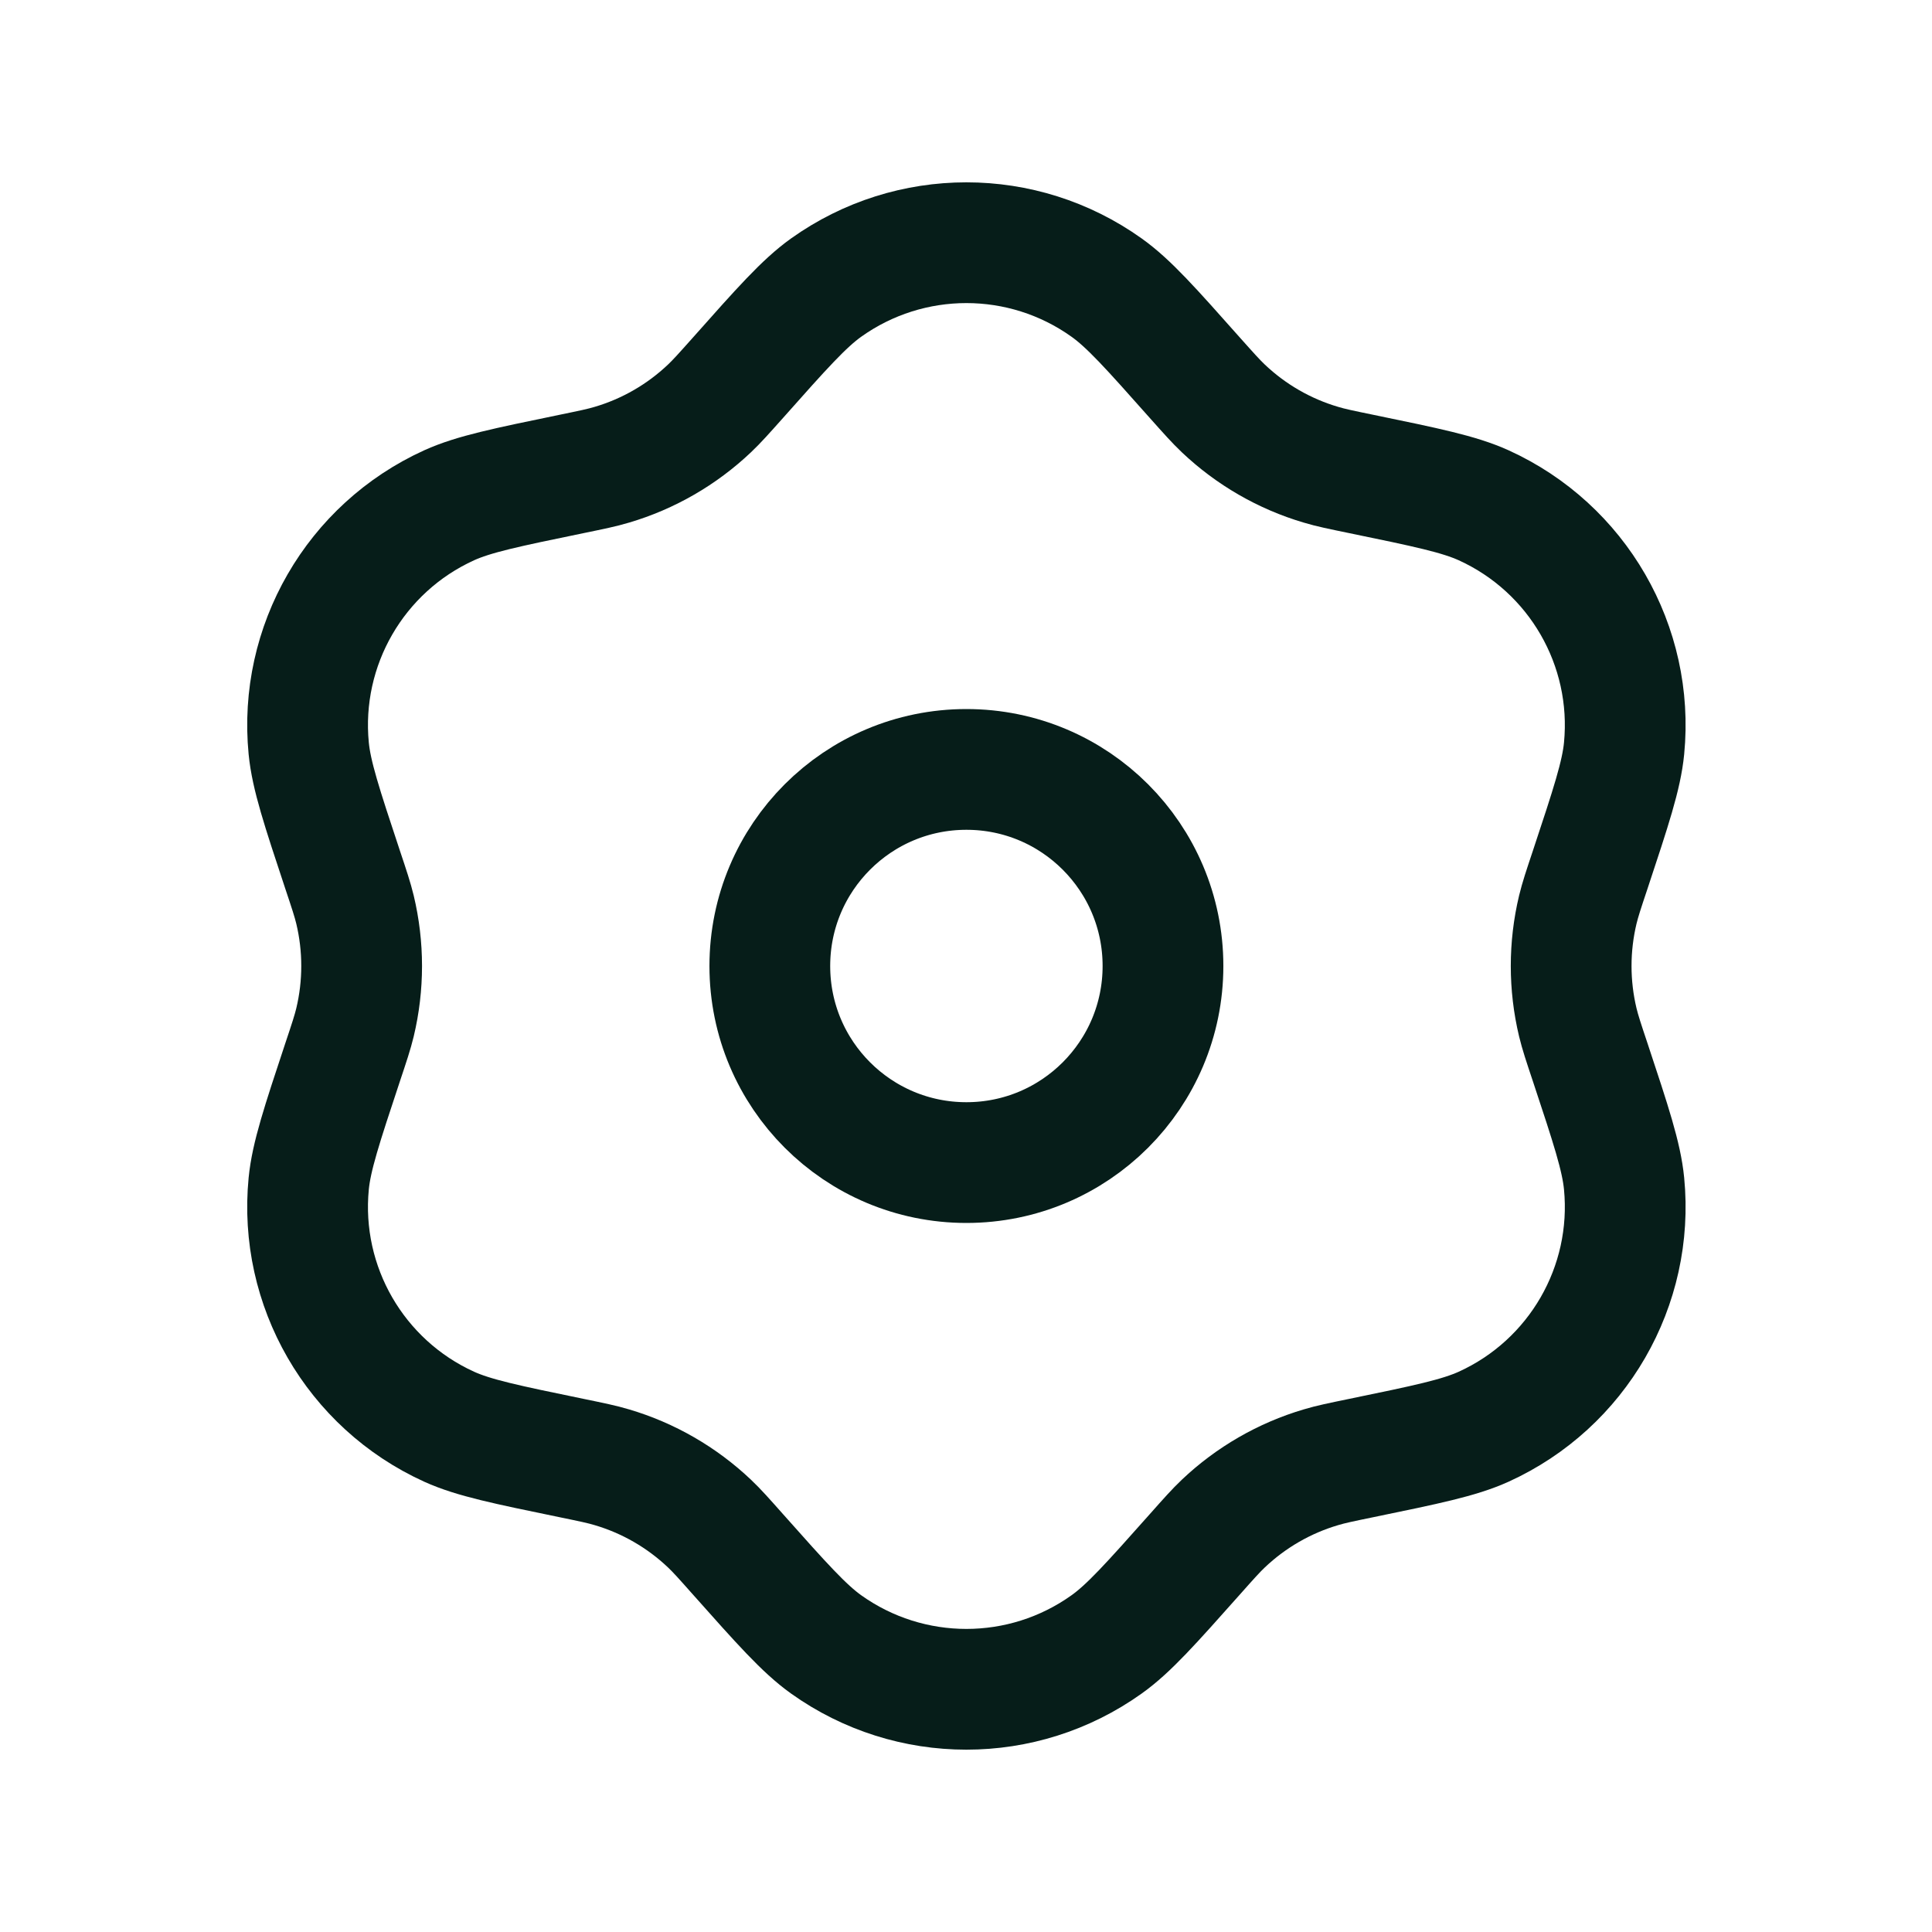
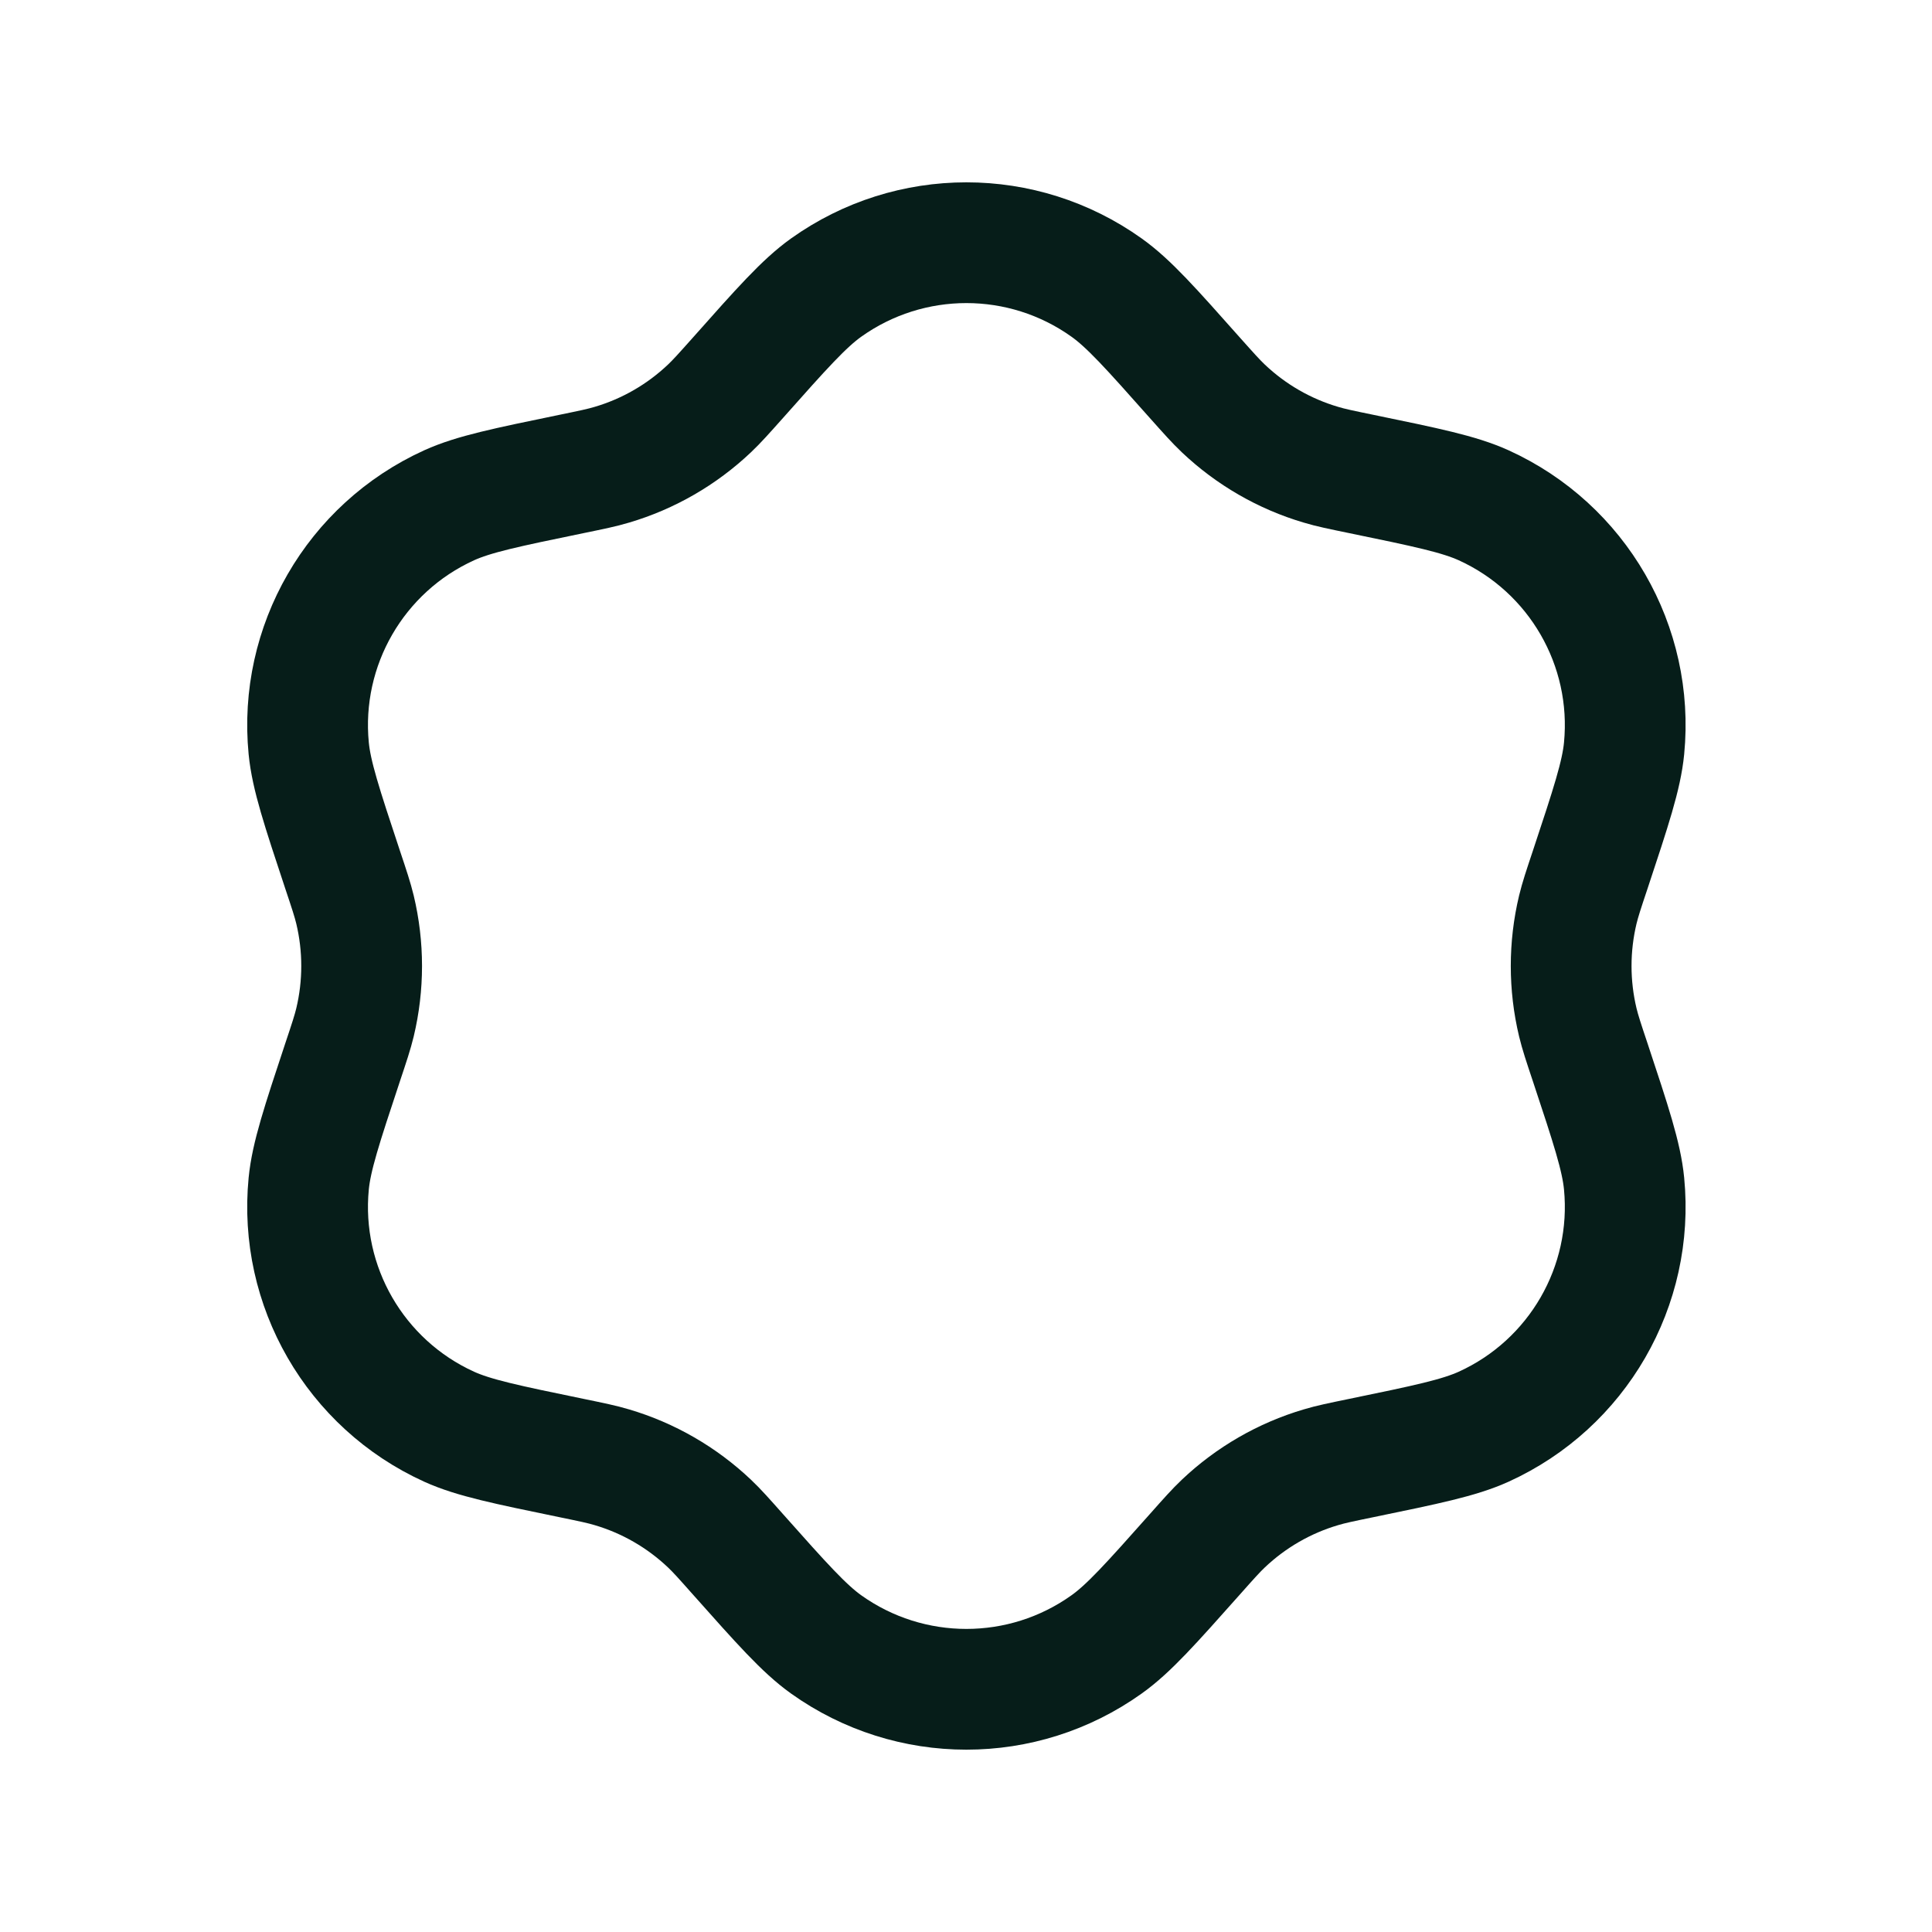
<svg xmlns="http://www.w3.org/2000/svg" width="50" height="50" viewBox="0 0 24 24" fill="none">
-   <path d="M14.447 12C14.447 13.349 13.354 14.442 12.005 14.442C10.656 14.442 9.563 13.349 9.563 12C9.563 10.651 10.656 9.558 12.005 9.558C13.354 9.558 14.447 10.651 14.447 12Z" stroke="#061d19" stroke-width="1.5" stroke-linejoin="round" />
  <path d="M9.167 4.693C9.714 4.077 9.987 3.77 10.262 3.573C11.305 2.829 12.705 2.829 13.747 3.573C14.023 3.77 14.296 4.077 14.843 4.693V4.693C15.017 4.888 15.104 4.986 15.197 5.074C15.54 5.399 15.955 5.639 16.409 5.773C16.531 5.81 16.659 5.836 16.916 5.889V5.889C17.721 6.055 18.124 6.138 18.431 6.277C19.598 6.808 20.299 8.022 20.175 9.297C20.142 9.633 20.013 10.023 19.754 10.804V10.804C19.671 11.052 19.63 11.176 19.6 11.3C19.49 11.76 19.49 12.24 19.6 12.7C19.63 12.824 19.671 12.948 19.754 13.196V13.196C20.013 13.977 20.142 14.367 20.175 14.703C20.299 15.978 19.598 17.192 18.431 17.723C18.124 17.862 17.721 17.945 16.916 18.111V18.111C16.659 18.164 16.531 18.19 16.409 18.227C15.955 18.361 15.54 18.601 15.197 18.926C15.104 19.014 15.017 19.112 14.843 19.308V19.308C14.296 19.923 14.023 20.23 13.747 20.427C12.705 21.171 11.305 21.171 10.262 20.427C9.987 20.23 9.714 19.923 9.167 19.308V19.308C8.993 19.112 8.906 19.014 8.813 18.926C8.47 18.601 8.055 18.361 7.601 18.227C7.479 18.19 7.351 18.164 7.094 18.111V18.111C6.289 17.945 5.886 17.862 5.579 17.723C4.412 17.192 3.711 15.978 3.835 14.703C3.868 14.367 3.997 13.977 4.256 13.196V13.196C4.339 12.948 4.38 12.824 4.41 12.7C4.52 12.24 4.52 11.76 4.41 11.3C4.38 11.176 4.339 11.052 4.256 10.804V10.804C3.997 10.023 3.868 9.633 3.835 9.297C3.711 8.022 4.412 6.808 5.579 6.277C5.886 6.138 6.289 6.055 7.094 5.889V5.889C7.351 5.836 7.479 5.81 7.601 5.773C8.055 5.639 8.47 5.399 8.813 5.074C8.906 4.986 8.993 4.888 9.167 4.693V4.693Z" stroke="#061d19" stroke-width="1.5" stroke-linejoin="round" />
</svg>